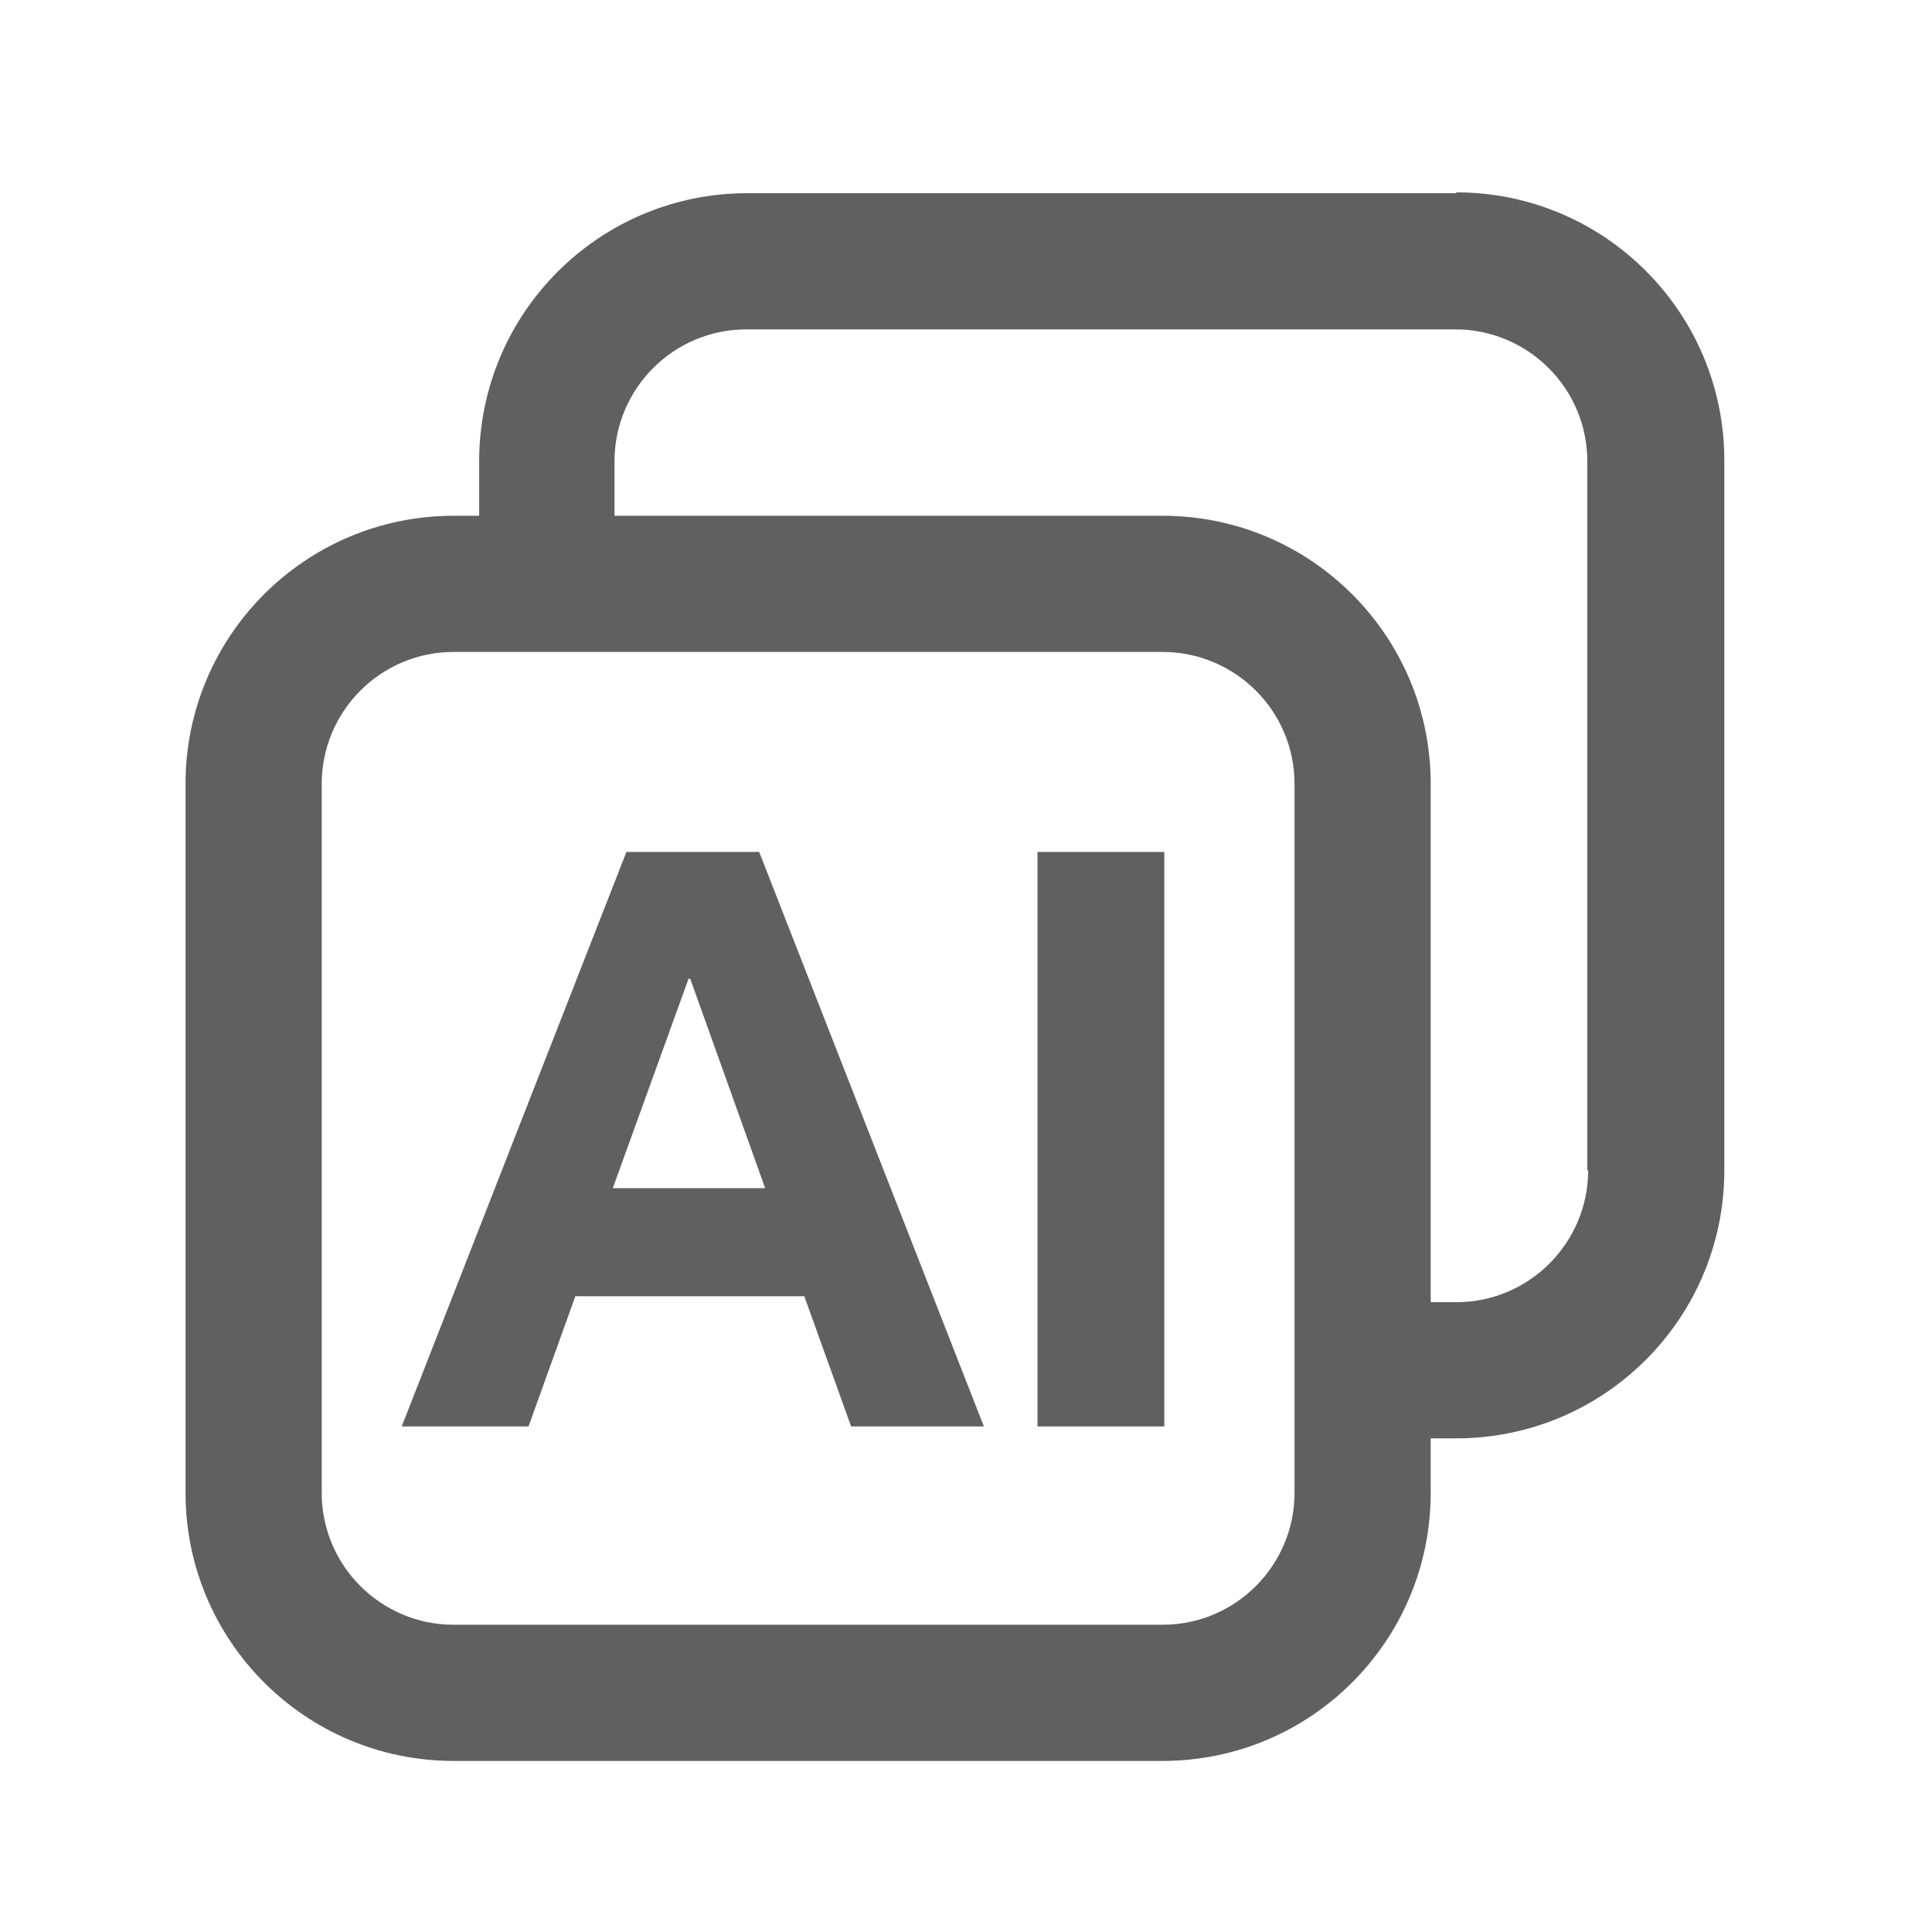
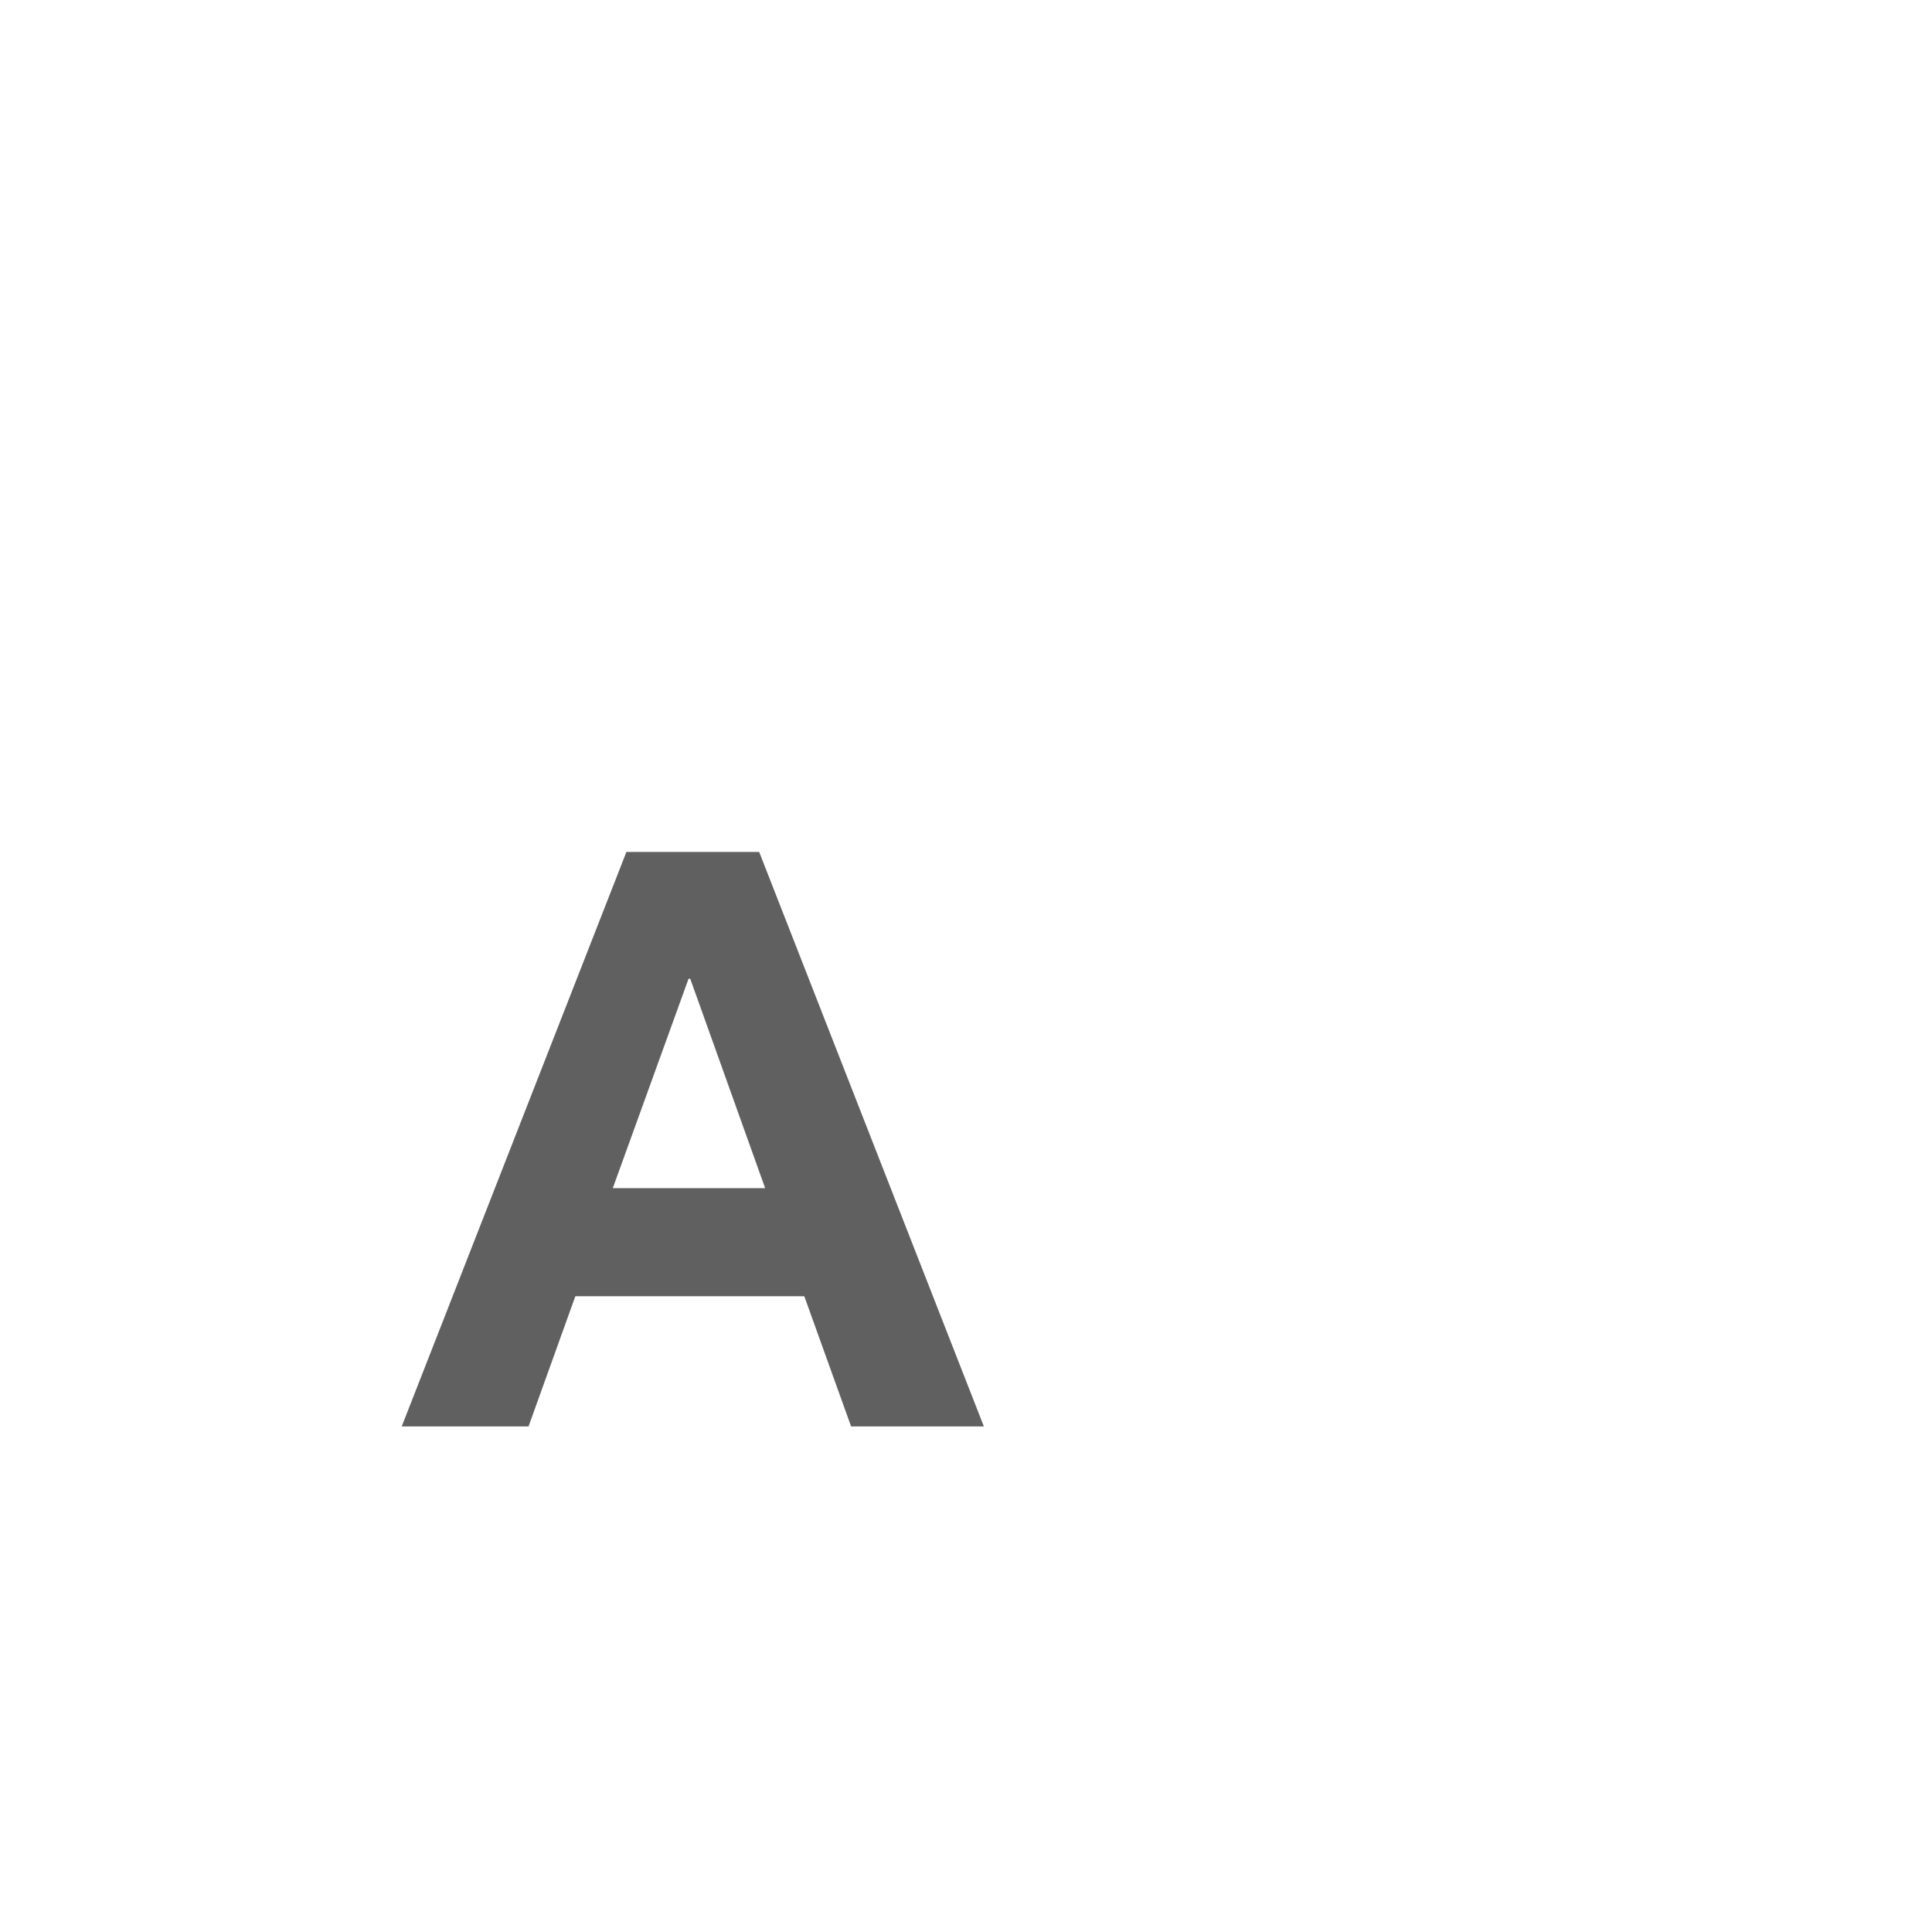
<svg xmlns="http://www.w3.org/2000/svg" version="1.1" id="_图层_1" x="0px" y="0px" viewBox="0 0 227 227" style="enable-background:new 0 0 227 227;" xml:space="preserve">
  <style type="text/css">
	.st0{fill:#606060;}
</style>
  <path class="st0" d="M73.6,100.1l-26.4,67.5h14.9l5.5-15.3h26.9l5.5,15.3h15.6l-26.4-67.5L73.6,100.1L73.6,100.1z M72,139.6  l8.9-24.6h0.2l8.8,24.6H72z" />
-   <rect x="121.9" y="100.1" class="st0" width="14.9" height="67.5" />
-   <path class="st0" d="M171.1,22.7H87.8c-17.4,0-31.5,14.1-31.5,31.5v6.4h-3c-17.4,0-31.5,14.1-31.5,31.5v83.3  c0,17.4,14.1,31.5,31.5,31.5h83.3c17.4,0,31.5-14.1,31.5-31.5V169h3c17.4,0,31.5-14.1,31.5-31.5V54.1c0-17.4-14.1-31.5-31.5-31.5  V22.7z M152.1,175.4c0,8.5-6.9,15.5-15.5,15.5H53.3c-8.5,0-15.5-6.9-15.5-15.5V92.1c0-8.5,6.9-15.5,15.5-15.5h83.3  c8.5,0,15.5,6.9,15.5,15.5V175.4z M186.6,137.5c0,8.5-6.9,15.5-15.5,15.5h-3V92.1c0-17.4-14.1-31.5-31.5-31.5H72.2v-6.4  c0-8.5,6.9-15.5,15.5-15.5H171c8.5,0,15.5,6.9,15.5,15.5v83.3H186.6z" />
</svg>